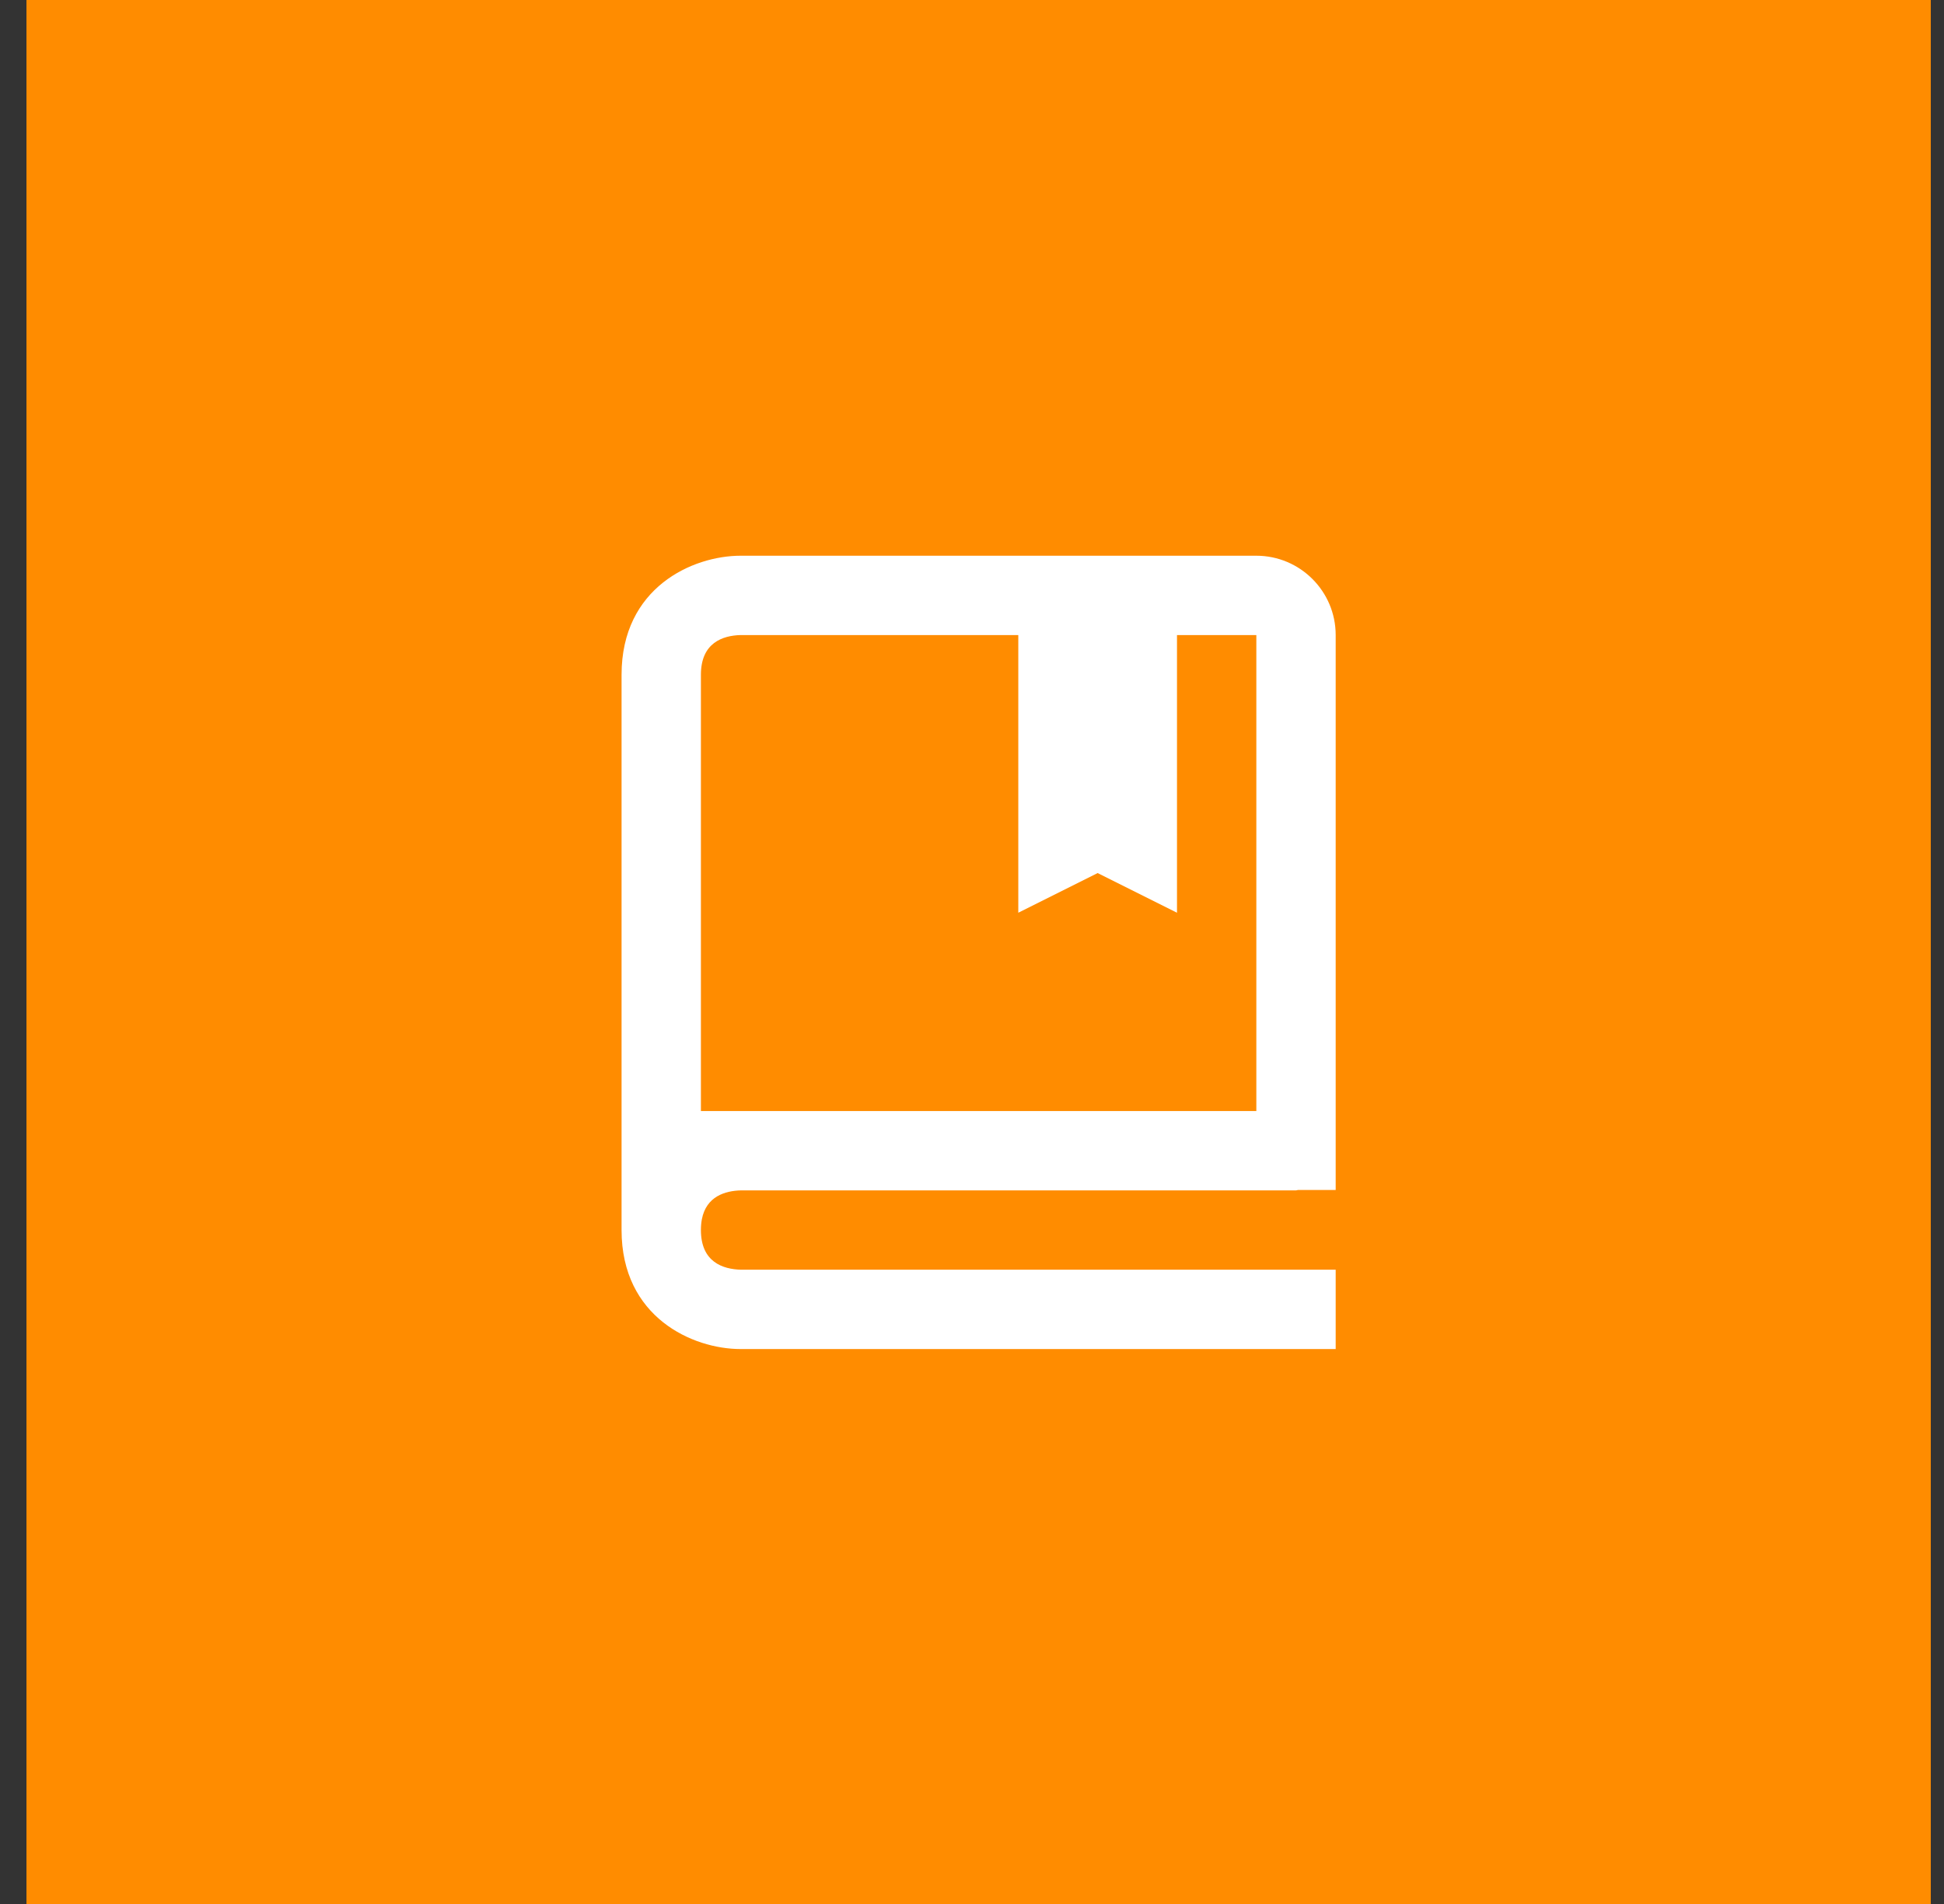
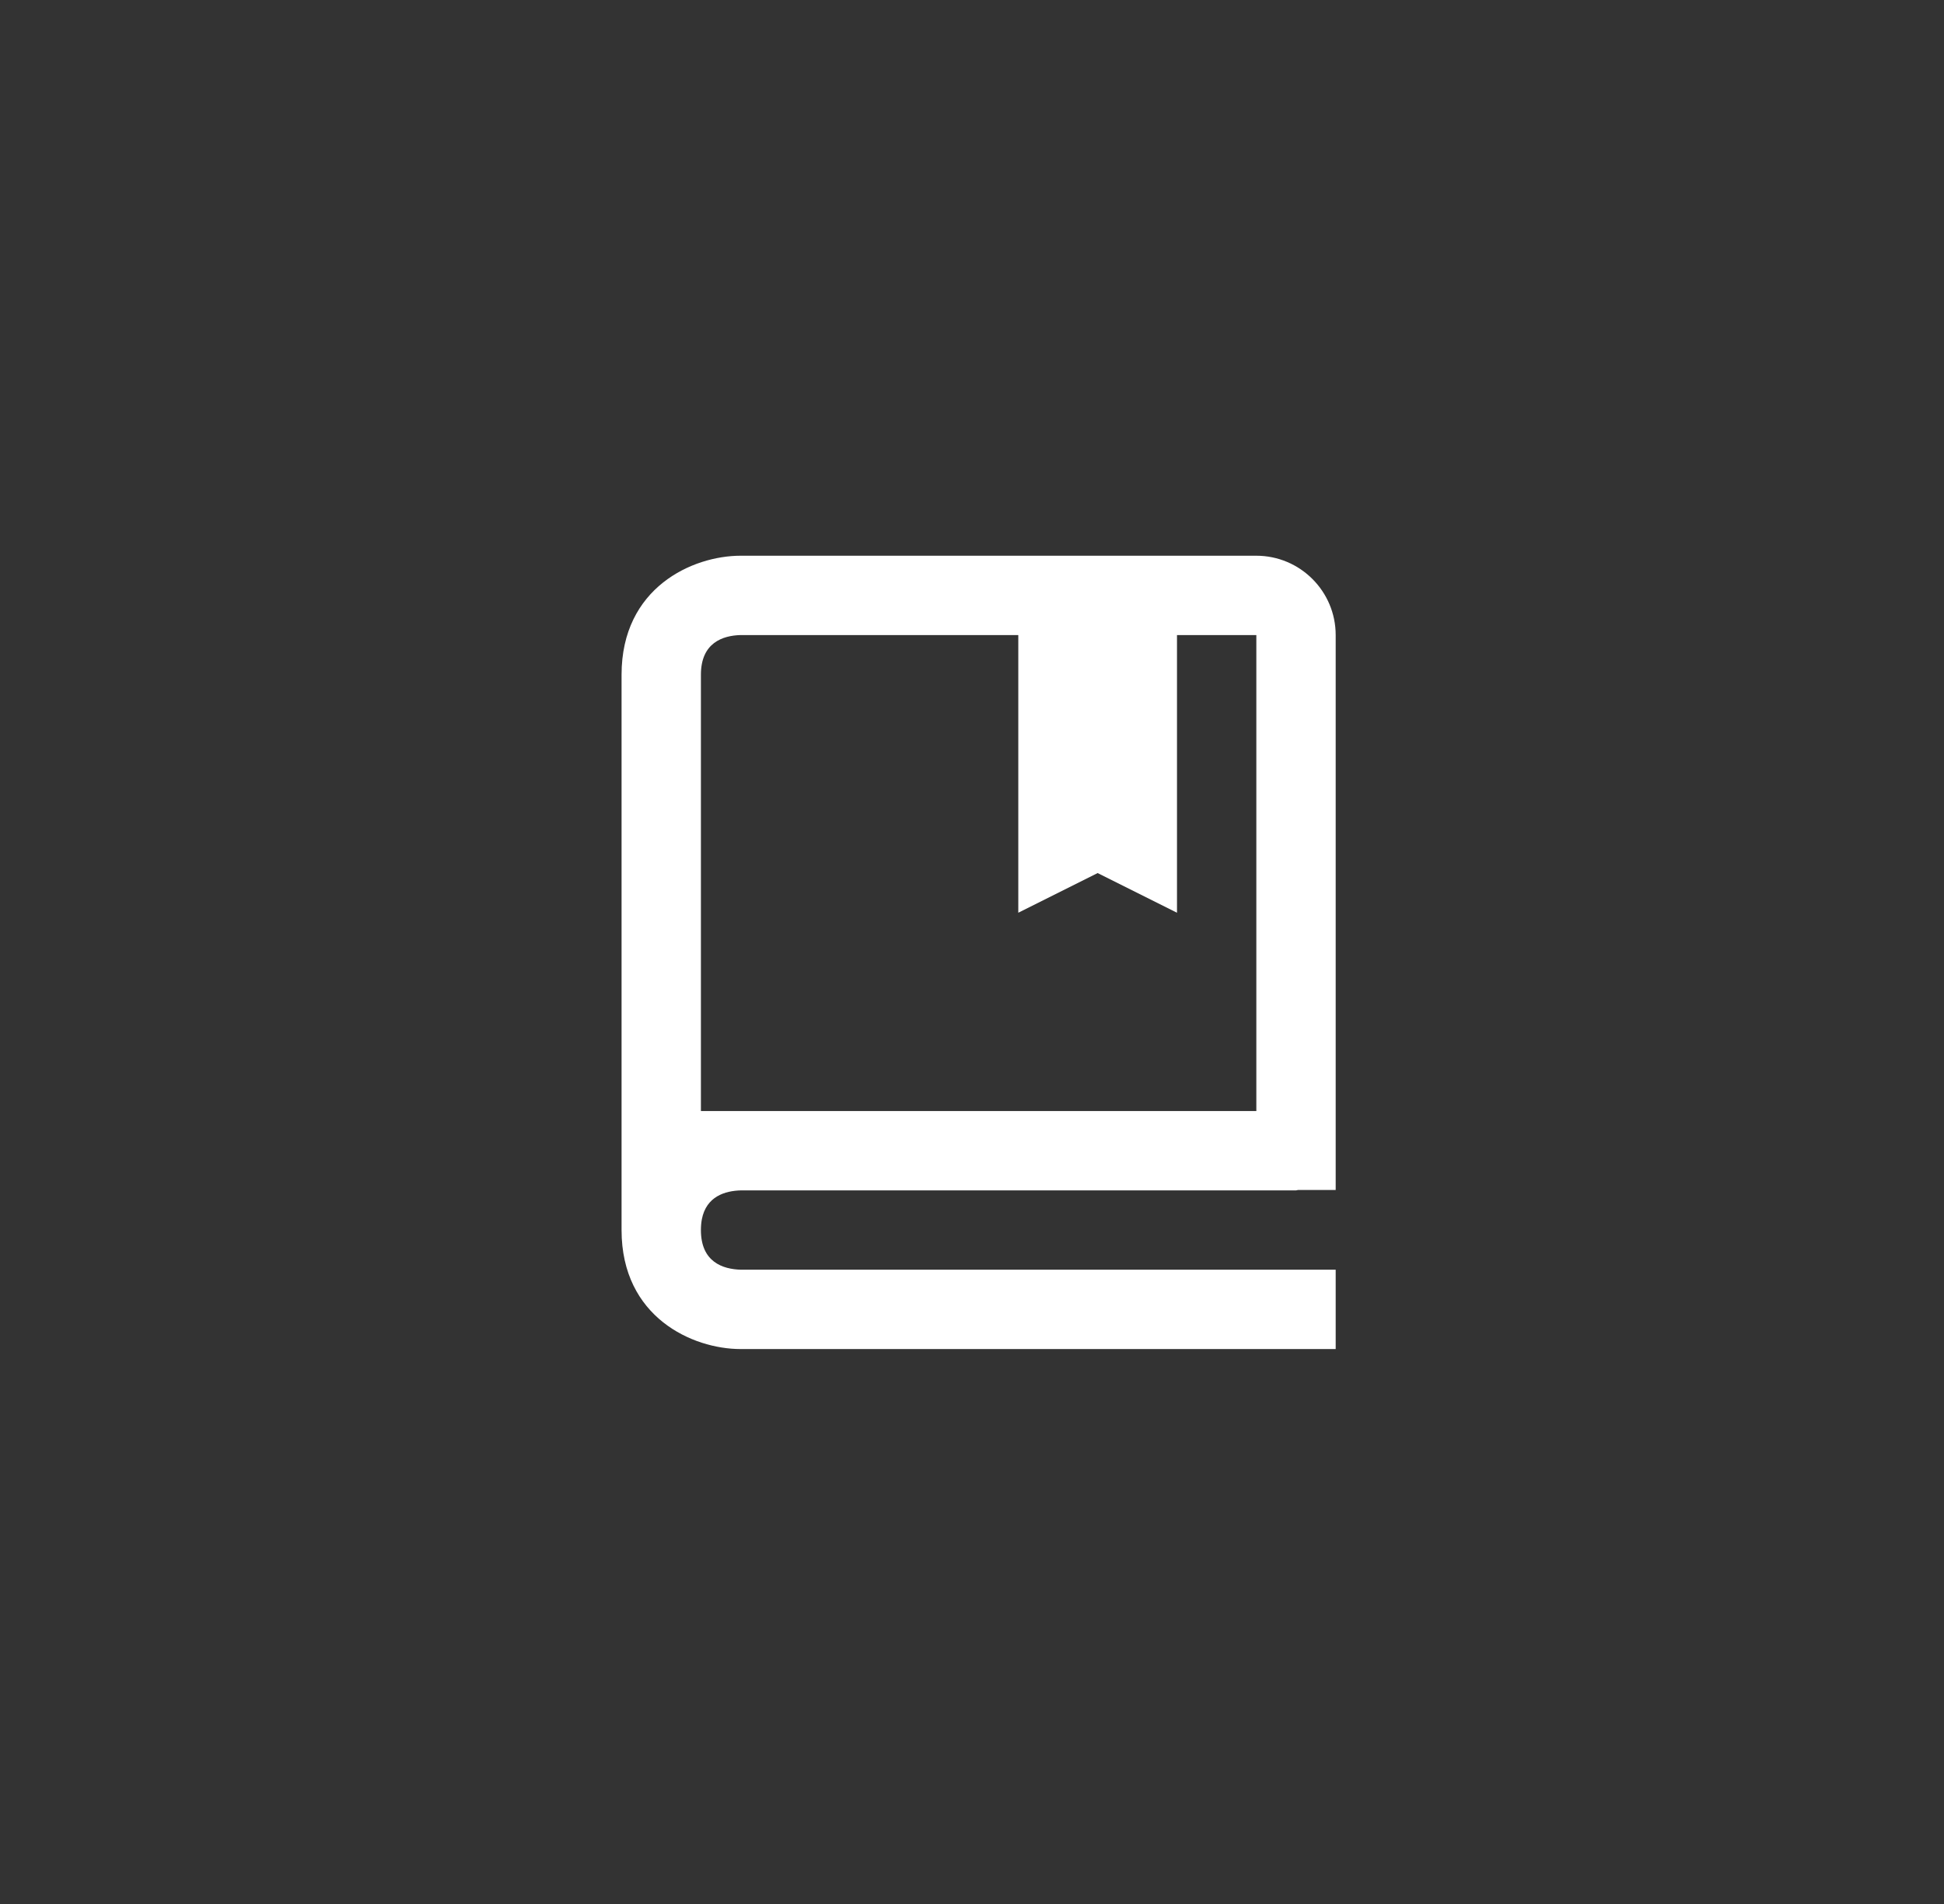
<svg xmlns="http://www.w3.org/2000/svg" width="49" height="48" viewBox="0 0 49 48" fill="none">
  <rect x="0" y="0" width="49" height="48" fill="#333333" stroke="none" />
-   <rect width="48" height="48" transform="translate(0.667)" fill="#FF8C00" />
  <path d="M31.667 14.01H18.667C17.461 14.01 15.667 14.809 15.667 17.01V31.01C15.667 33.211 17.461 34.01 18.667 34.01H33.667V32.01H18.679C18.217 31.998 17.667 31.815 17.667 31.01C17.667 30.909 17.676 30.819 17.691 30.737C17.803 30.162 18.274 30.02 18.678 30.01H32.667C32.685 30.01 32.698 30.001 32.716 30H33.667V16.01C33.667 14.907 32.77 14.01 31.667 14.01ZM31.667 28.01H17.667V17.01C17.667 16.204 18.217 16.022 18.667 16.01H25.667V23.01L27.667 22.01L29.667 23.01V16.01H31.667V28.01Z" fill="white" />
</svg>